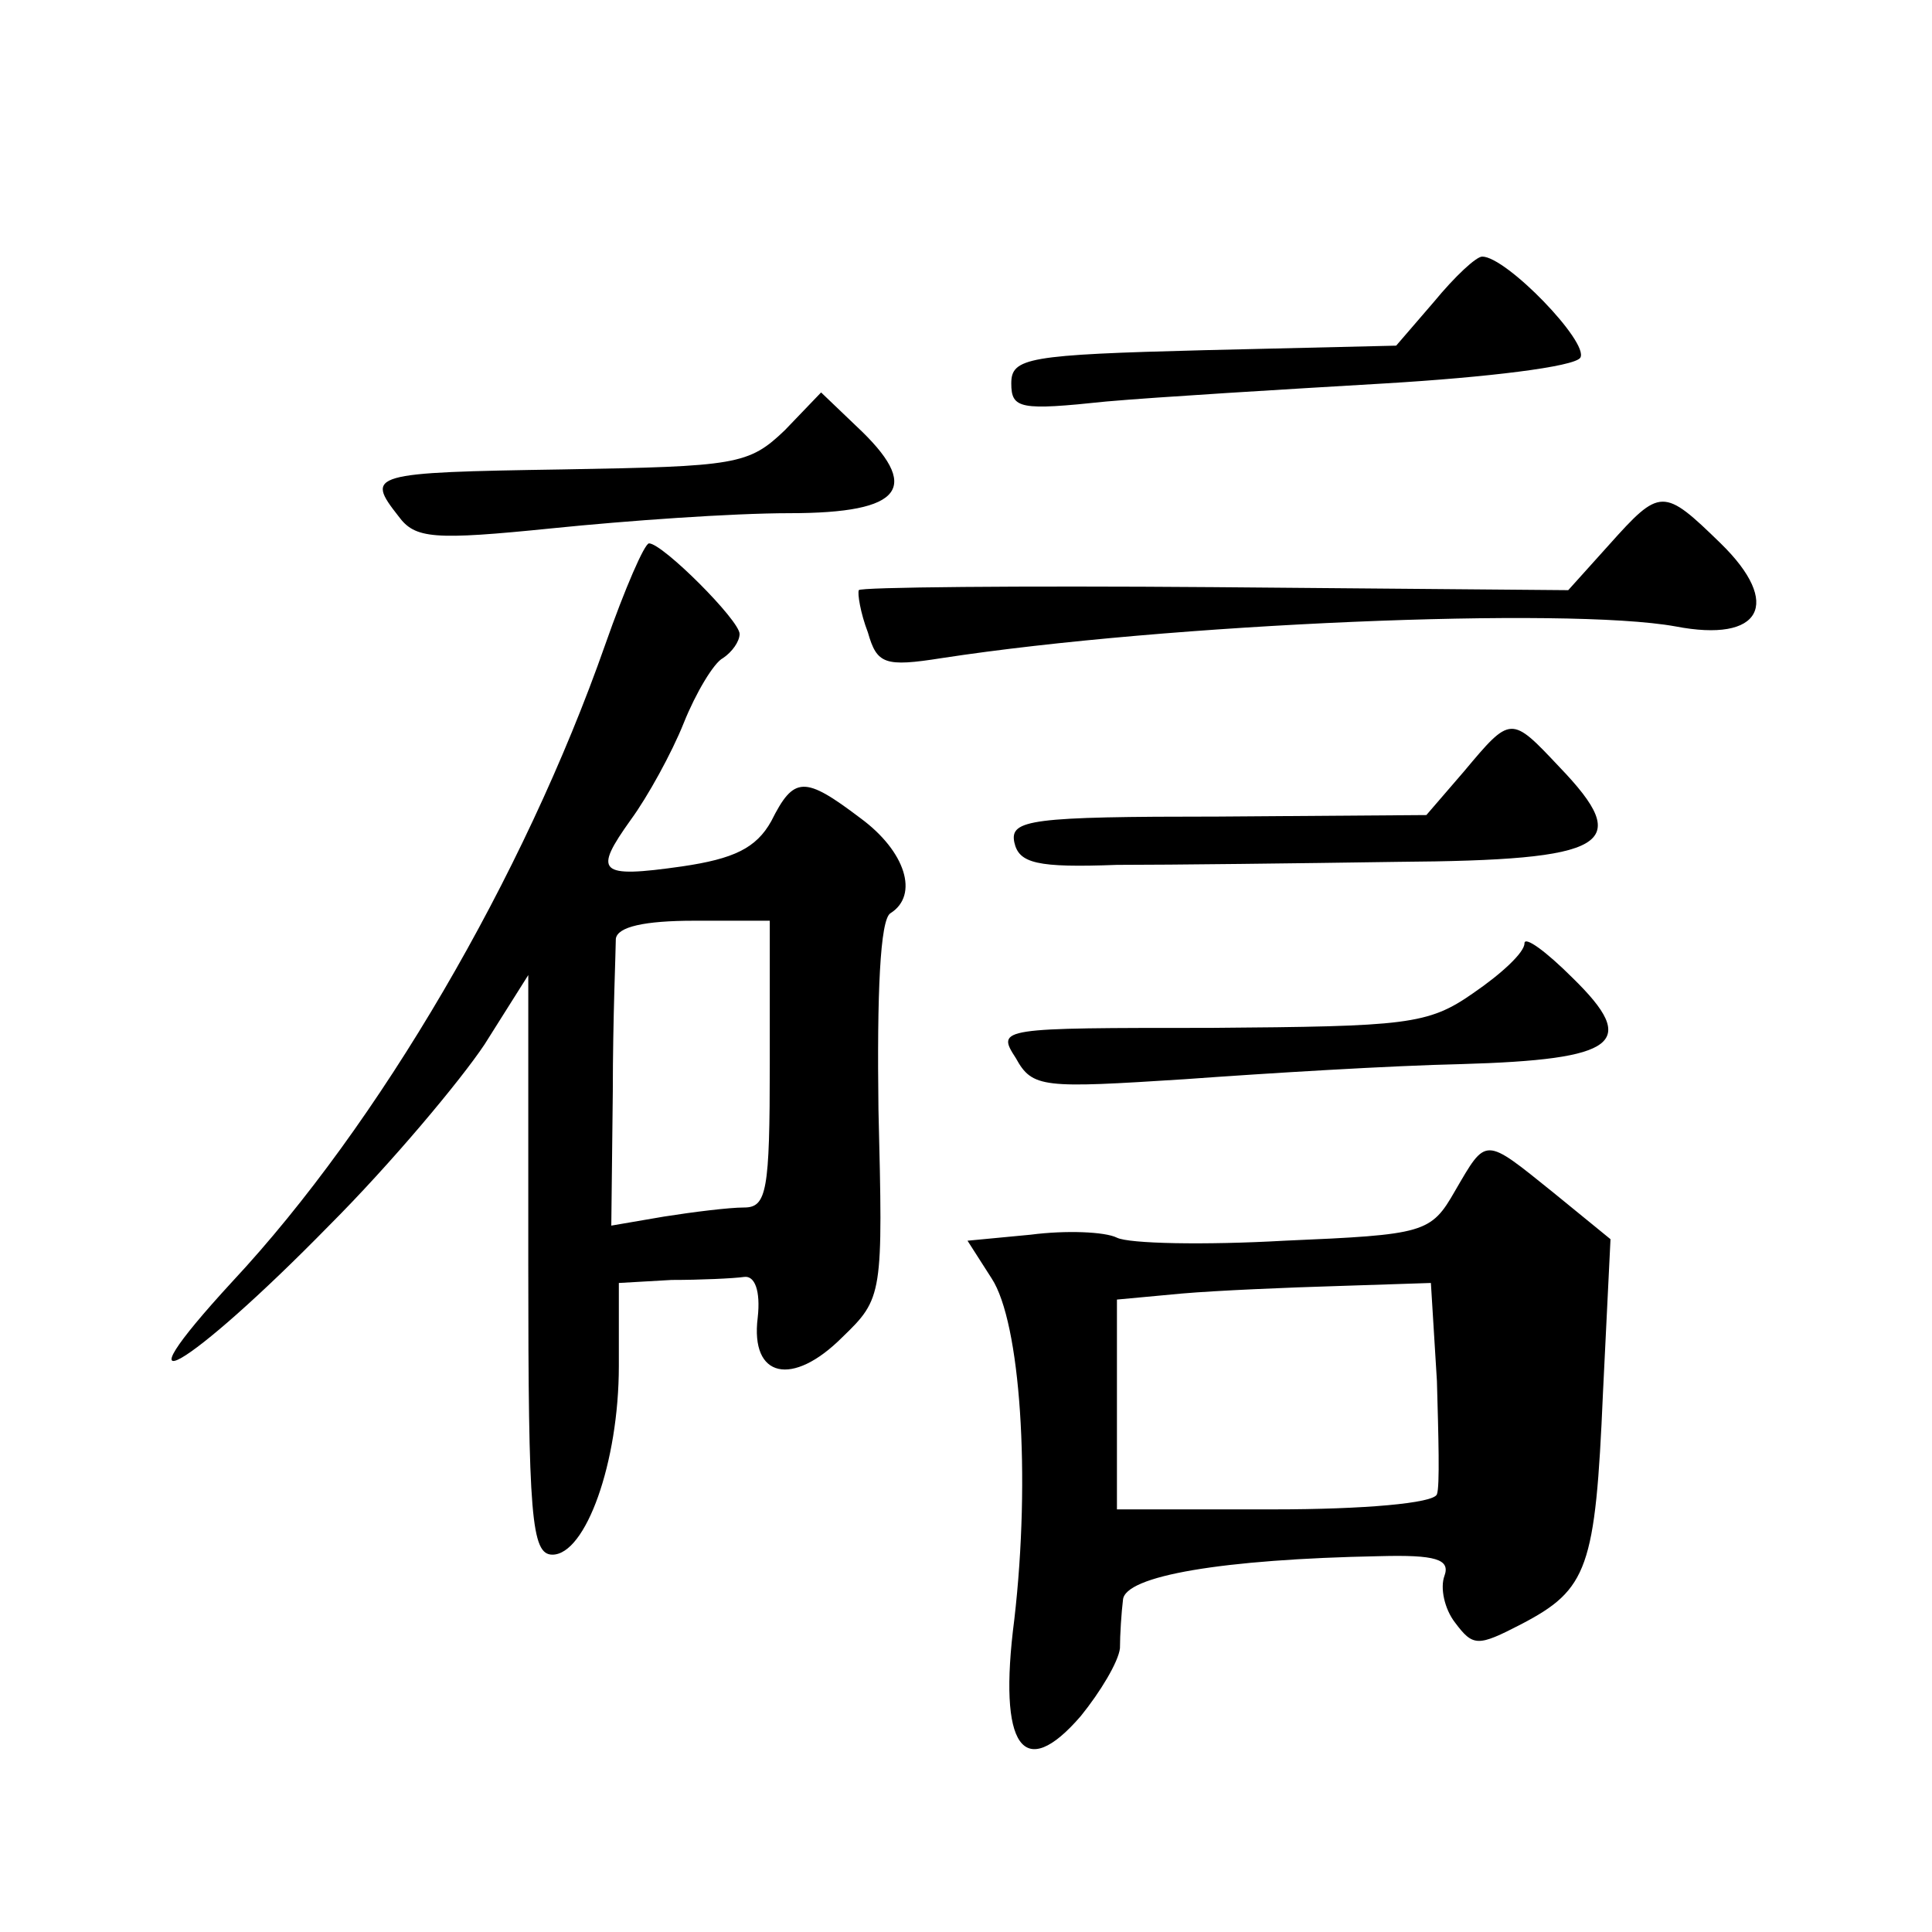
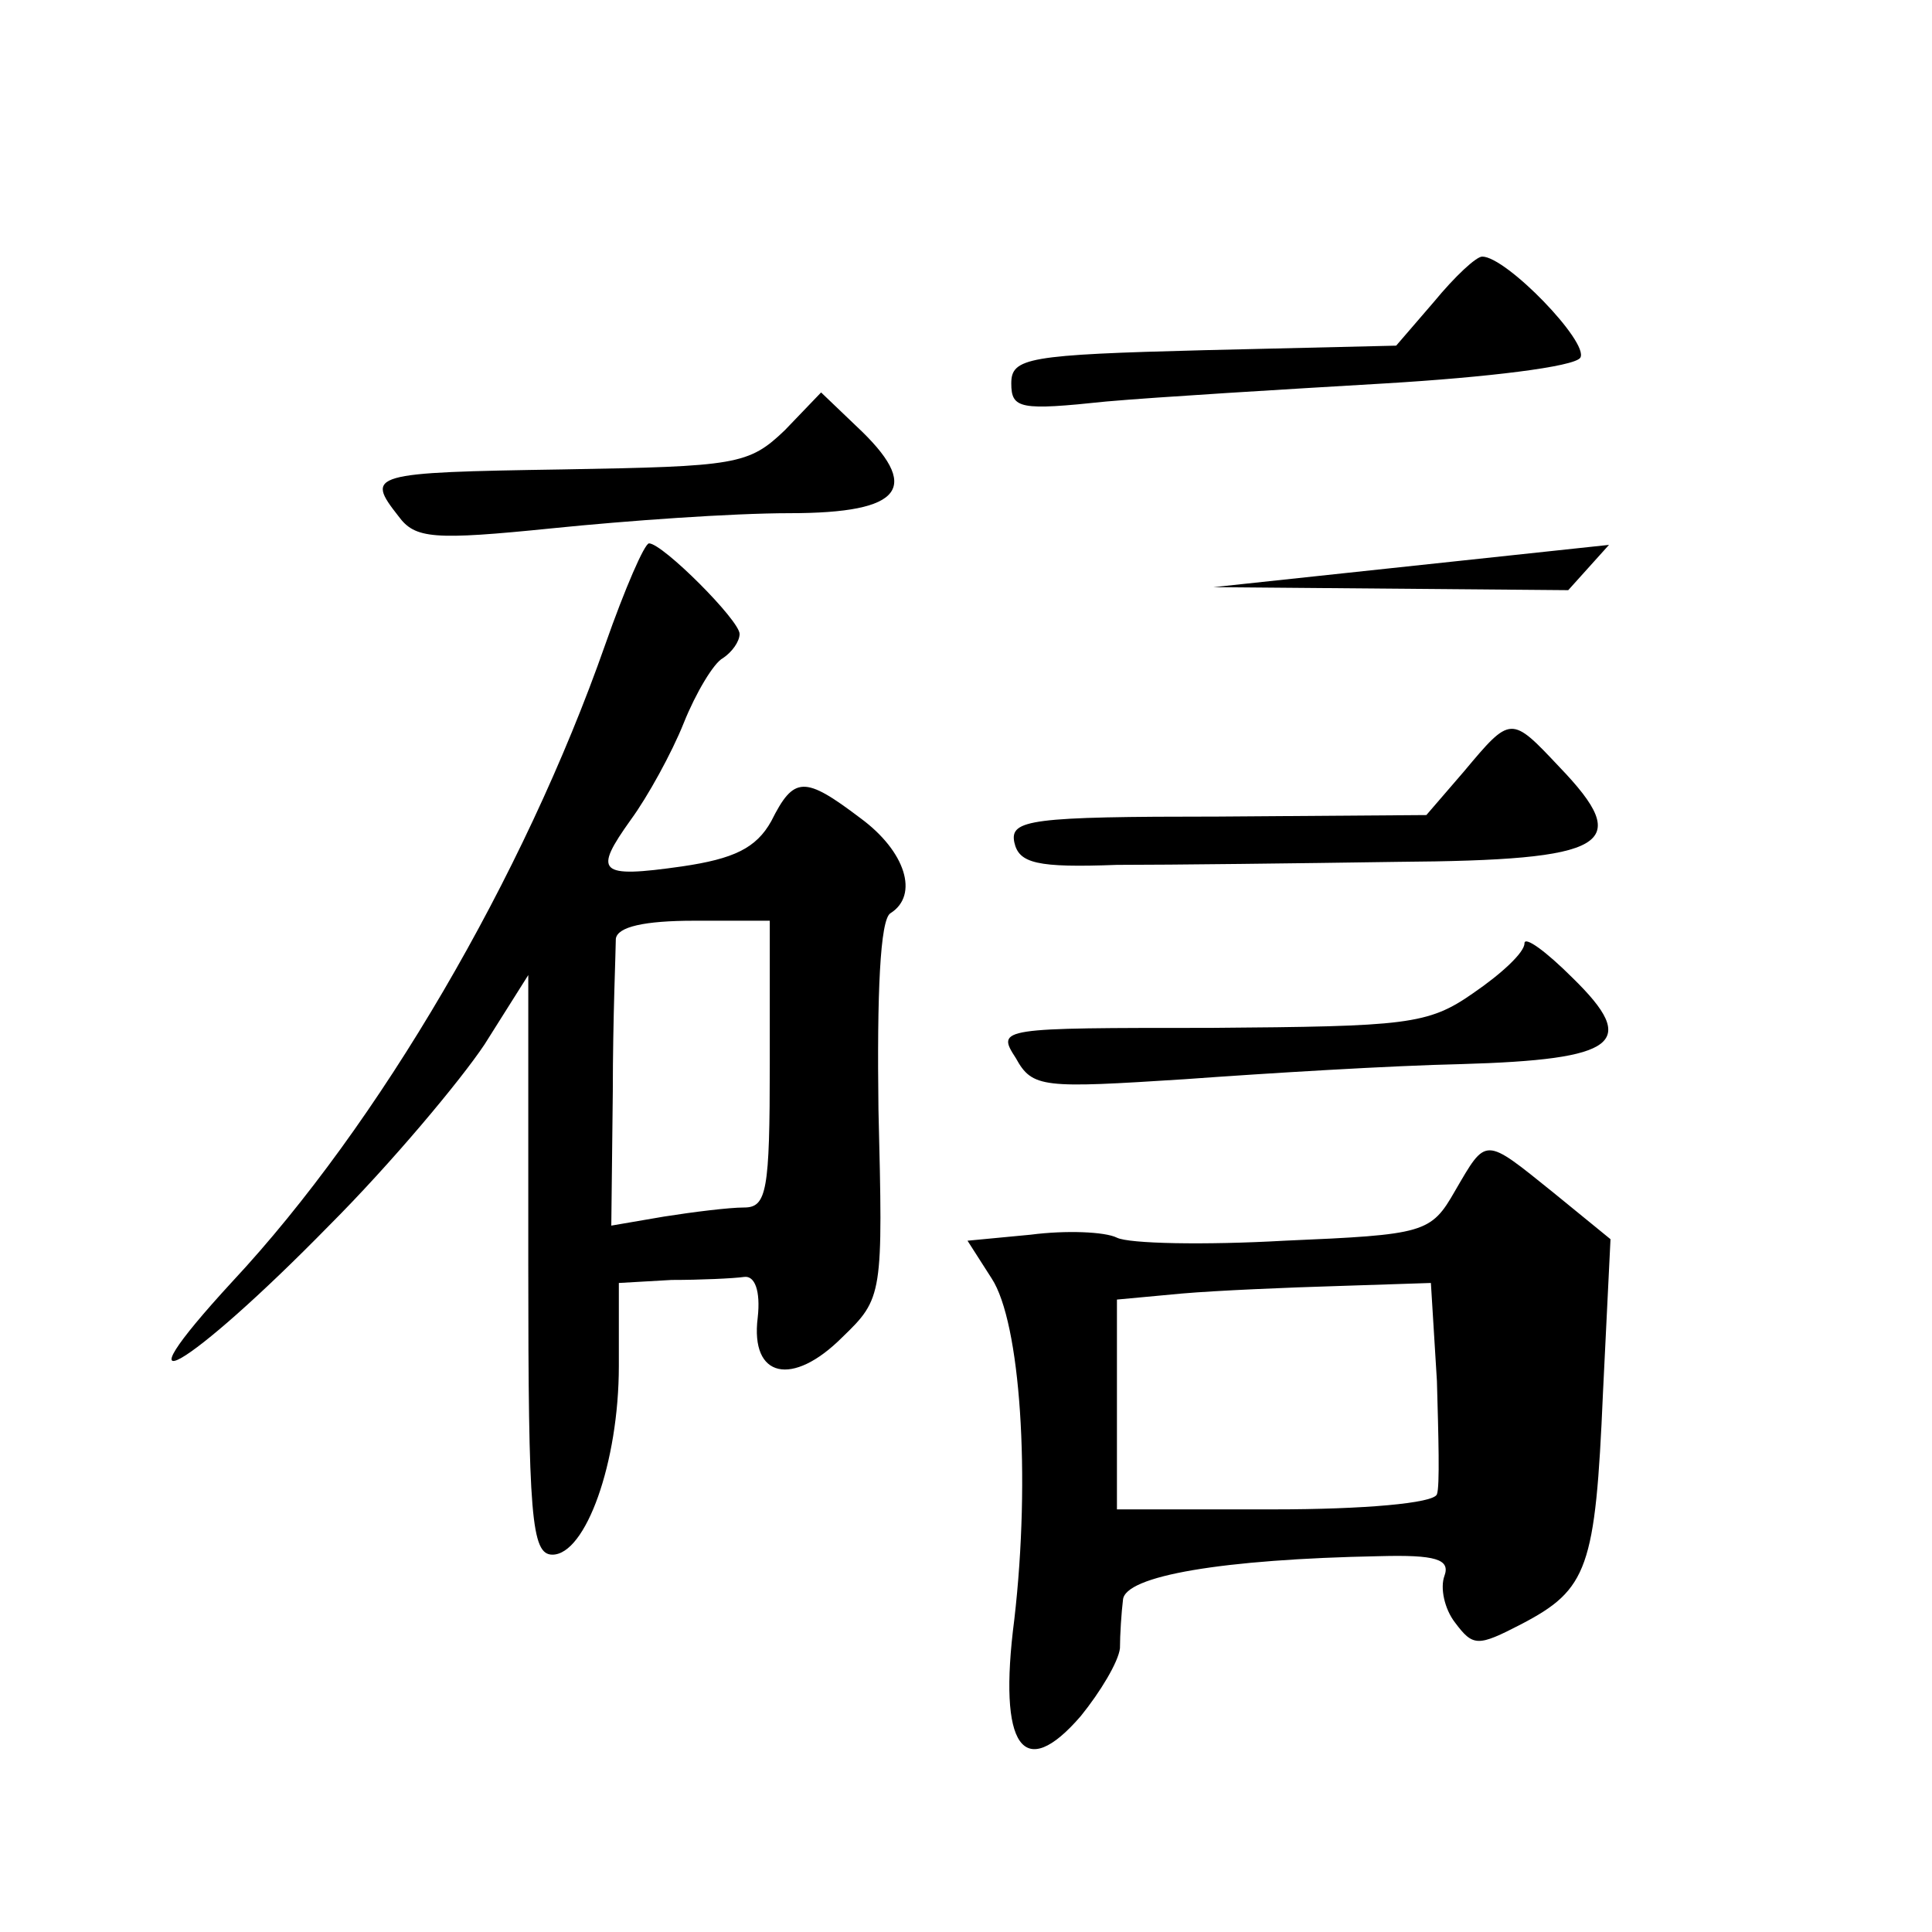
<svg xmlns="http://www.w3.org/2000/svg" version="1.0" width="128pt" height="128pt" viewBox="0 0 128 128" preserveAspectRatio="xMidYMid meet">
  <g transform="translate(0,128) scale(0.1,-0.1)" fill="#0" stroke="none">
-     <path d="M950 1080 l-25 -29 -127 -3 c-117 -3 -128 -5 -128 -22 0 -17 6 -18 63 -12 34 3 117 8 185 12 67 4 125 11 129 17 6 10 -49 67 -65 67 -4 0 -18 -13 -32 -30z M520 995 c-24 -23 -32 -24 -147 -26 -128 -2 -131 -3 -109 -31 11 -15 23 -16 102 -8 49 5 119 10 157 10 76 0 88 17 44 58 l-23 22 -24 -25z M1066 919 l-27 -30 -235 2 c-129 1 -235 0 -235 -2 -1 -2 1 -15 6 -28 6 -21 11 -23 49 -17 150 23 414 34 486 21 57 -11 71 15 30 55 -38 37 -40 37 -74 -1z M401 853 c-54 -154 -150 -318 -247 -422 -81 -88 -30 -59 64 37 41 41 87 96 103 120 l29 46 0 -192 c0 -167 2 -192 16 -192 22 0 44 61 44 125 l0 55 35 2 c19 0 41 1 48 2 7 1 11 -9 9 -27 -5 -40 23 -46 56 -13 27 26 27 28 24 151 -1 76 1 126 8 130 19 12 10 41 -20 63 -37 28 -44 28 -59 -2 -10 -18 -25 -25 -59 -30 -56 -8 -59 -4 -34 31 11 15 27 44 35 64 8 20 20 40 26 43 6 4 11 11 11 16 0 9 -51 60 -60 60 -3 0 -16 -30 -29 -67z m109 -278 c0 -84 -2 -95 -17 -95 -10 0 -34 -3 -53 -6 l-35 -6 1 89 c0 48 2 94 2 101 1 8 19 12 52 12 l50 0 0 -95z M970 769 l-25 -29 -138 -1 c-124 0 -138 -2 -135 -17 3 -14 15 -17 68 -15 36 0 120 1 186 2 140 1 157 11 107 63 -32 34 -32 34 -63 -3z M1010 655 c0 -6 -15 -20 -34 -33 -30 -21 -44 -22 -174 -23 -140 0 -142 0 -129 -20 11 -20 18 -20 112 -14 55 4 137 9 183 10 104 3 118 14 74 57 -18 18 -32 28 -32 23z M964 491 c-16 -28 -20 -29 -113 -33 -53 -3 -103 -2 -111 2 -8 4 -34 5 -57 2 l-42 -4 16 -25 c19 -29 26 -131 15 -226 -11 -85 6 -108 44 -64 13 16 25 36 26 45 0 9 1 24 2 32 1 16 66 27 170 29 37 1 47 -2 43 -13 -3 -8 0 -22 7 -31 12 -16 15 -16 44 -1 44 23 49 37 54 153 l5 102 -38 31 c-46 37 -44 37 -65 1z m-12 -126 c1 -36 2 -70 0 -75 -2 -6 -49 -10 -108 -10 l-104 0 0 69 0 70 43 4 c23 2 70 4 104 5 l61 2 4 -65z" />
+     <path d="M950 1080 l-25 -29 -127 -3 c-117 -3 -128 -5 -128 -22 0 -17 6 -18 63 -12 34 3 117 8 185 12 67 4 125 11 129 17 6 10 -49 67 -65 67 -4 0 -18 -13 -32 -30z M520 995 c-24 -23 -32 -24 -147 -26 -128 -2 -131 -3 -109 -31 11 -15 23 -16 102 -8 49 5 119 10 157 10 76 0 88 17 44 58 l-23 22 -24 -25z M1066 919 l-27 -30 -235 2 z M401 853 c-54 -154 -150 -318 -247 -422 -81 -88 -30 -59 64 37 41 41 87 96 103 120 l29 46 0 -192 c0 -167 2 -192 16 -192 22 0 44 61 44 125 l0 55 35 2 c19 0 41 1 48 2 7 1 11 -9 9 -27 -5 -40 23 -46 56 -13 27 26 27 28 24 151 -1 76 1 126 8 130 19 12 10 41 -20 63 -37 28 -44 28 -59 -2 -10 -18 -25 -25 -59 -30 -56 -8 -59 -4 -34 31 11 15 27 44 35 64 8 20 20 40 26 43 6 4 11 11 11 16 0 9 -51 60 -60 60 -3 0 -16 -30 -29 -67z m109 -278 c0 -84 -2 -95 -17 -95 -10 0 -34 -3 -53 -6 l-35 -6 1 89 c0 48 2 94 2 101 1 8 19 12 52 12 l50 0 0 -95z M970 769 l-25 -29 -138 -1 c-124 0 -138 -2 -135 -17 3 -14 15 -17 68 -15 36 0 120 1 186 2 140 1 157 11 107 63 -32 34 -32 34 -63 -3z M1010 655 c0 -6 -15 -20 -34 -33 -30 -21 -44 -22 -174 -23 -140 0 -142 0 -129 -20 11 -20 18 -20 112 -14 55 4 137 9 183 10 104 3 118 14 74 57 -18 18 -32 28 -32 23z M964 491 c-16 -28 -20 -29 -113 -33 -53 -3 -103 -2 -111 2 -8 4 -34 5 -57 2 l-42 -4 16 -25 c19 -29 26 -131 15 -226 -11 -85 6 -108 44 -64 13 16 25 36 26 45 0 9 1 24 2 32 1 16 66 27 170 29 37 1 47 -2 43 -13 -3 -8 0 -22 7 -31 12 -16 15 -16 44 -1 44 23 49 37 54 153 l5 102 -38 31 c-46 37 -44 37 -65 1z m-12 -126 c1 -36 2 -70 0 -75 -2 -6 -49 -10 -108 -10 l-104 0 0 69 0 70 43 4 c23 2 70 4 104 5 l61 2 4 -65z" />
  </g>
</svg>